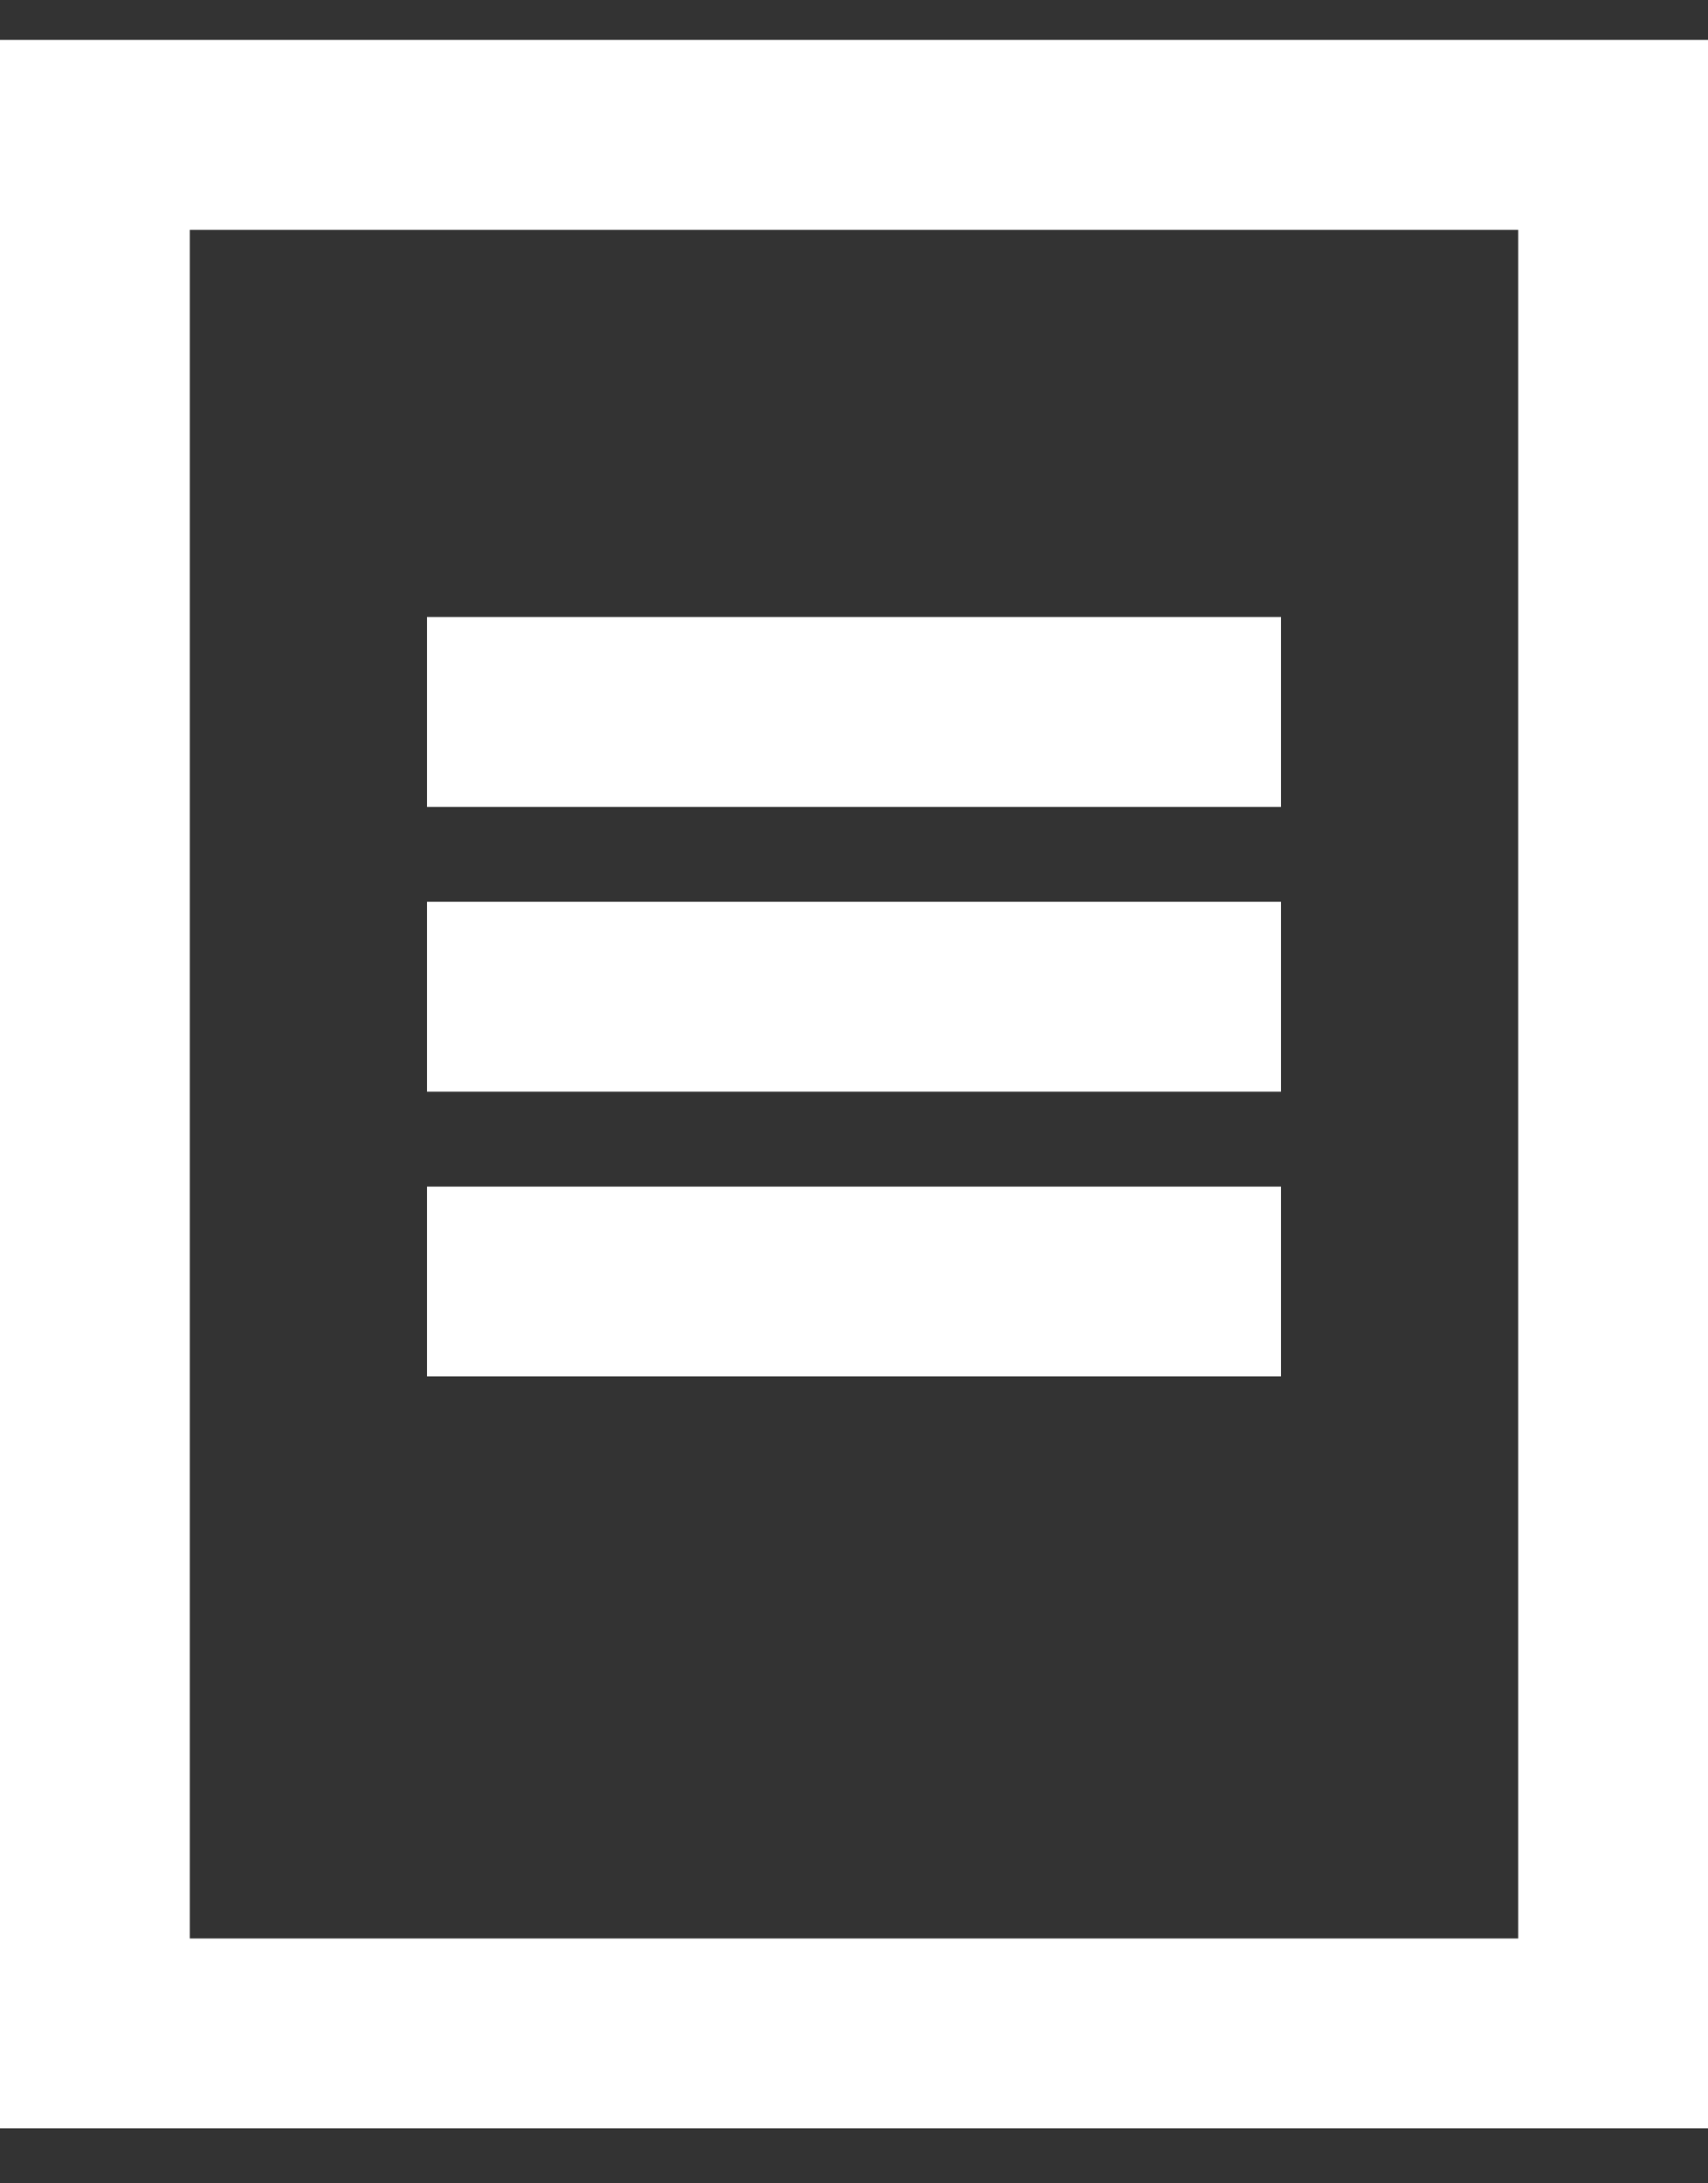
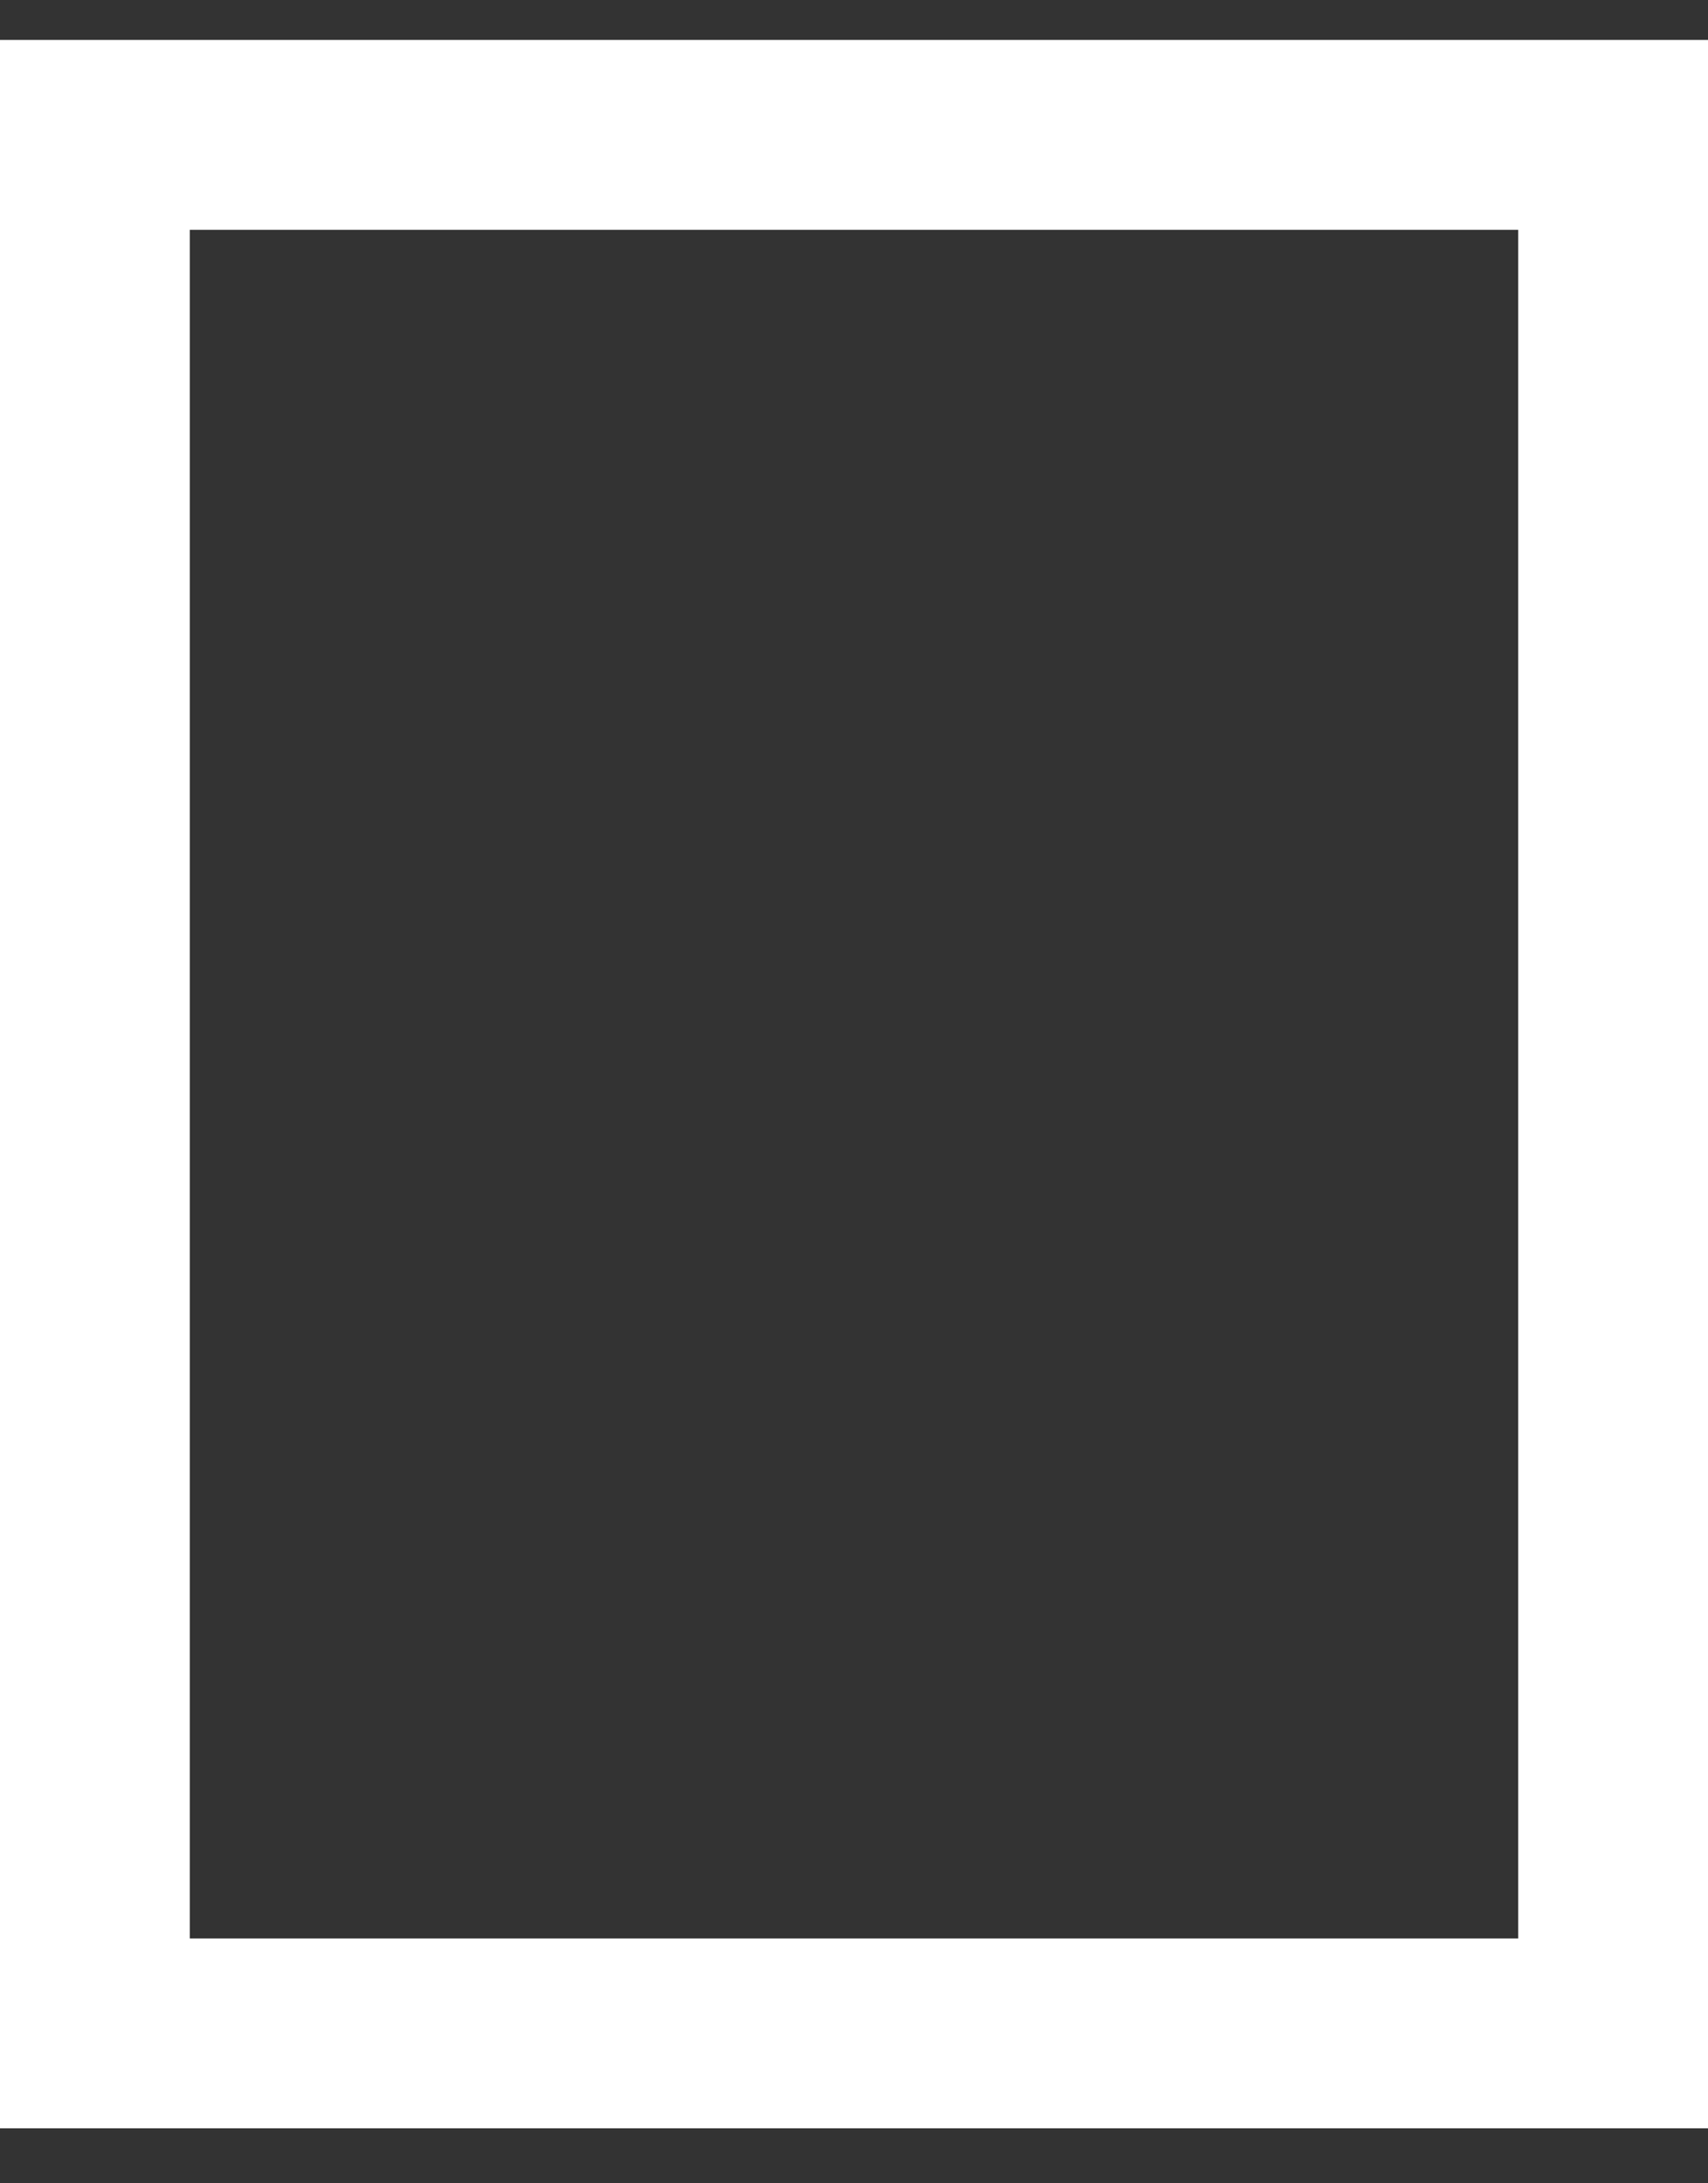
<svg xmlns="http://www.w3.org/2000/svg" width="18px" height="23px" viewBox="0 0 18 23" version="1.1">
  <rect x="0" y="0" width="18" height="23" fill="#333333" stroke="none" />
  <title>Group</title>
  <g id="Page-1" stroke="none" stroke-width="1" fill="none" fill-rule="evenodd">
    <g id="Boat-Page-Footer" transform="translate(-244, -482)" stroke="#FFFFFF" stroke-width="2">
      <g id="Group" transform="translate(245, 483.421)">
        <rect id="Rectangle" x="0" y="0" width="16" height="20" />
-         <line x1="4.5" y1="6.079" x2="11.5" y2="6.079" id="Line" stroke-linecap="square" />
-         <line x1="4.5" y1="9.079" x2="11.5" y2="9.079" id="Line-Copy" stroke-linecap="square" />
-         <line x1="4.5" y1="12.079" x2="11.5" y2="12.079" id="Line-Copy-2" stroke-linecap="square" />
      </g>
    </g>
  </g>
</svg>